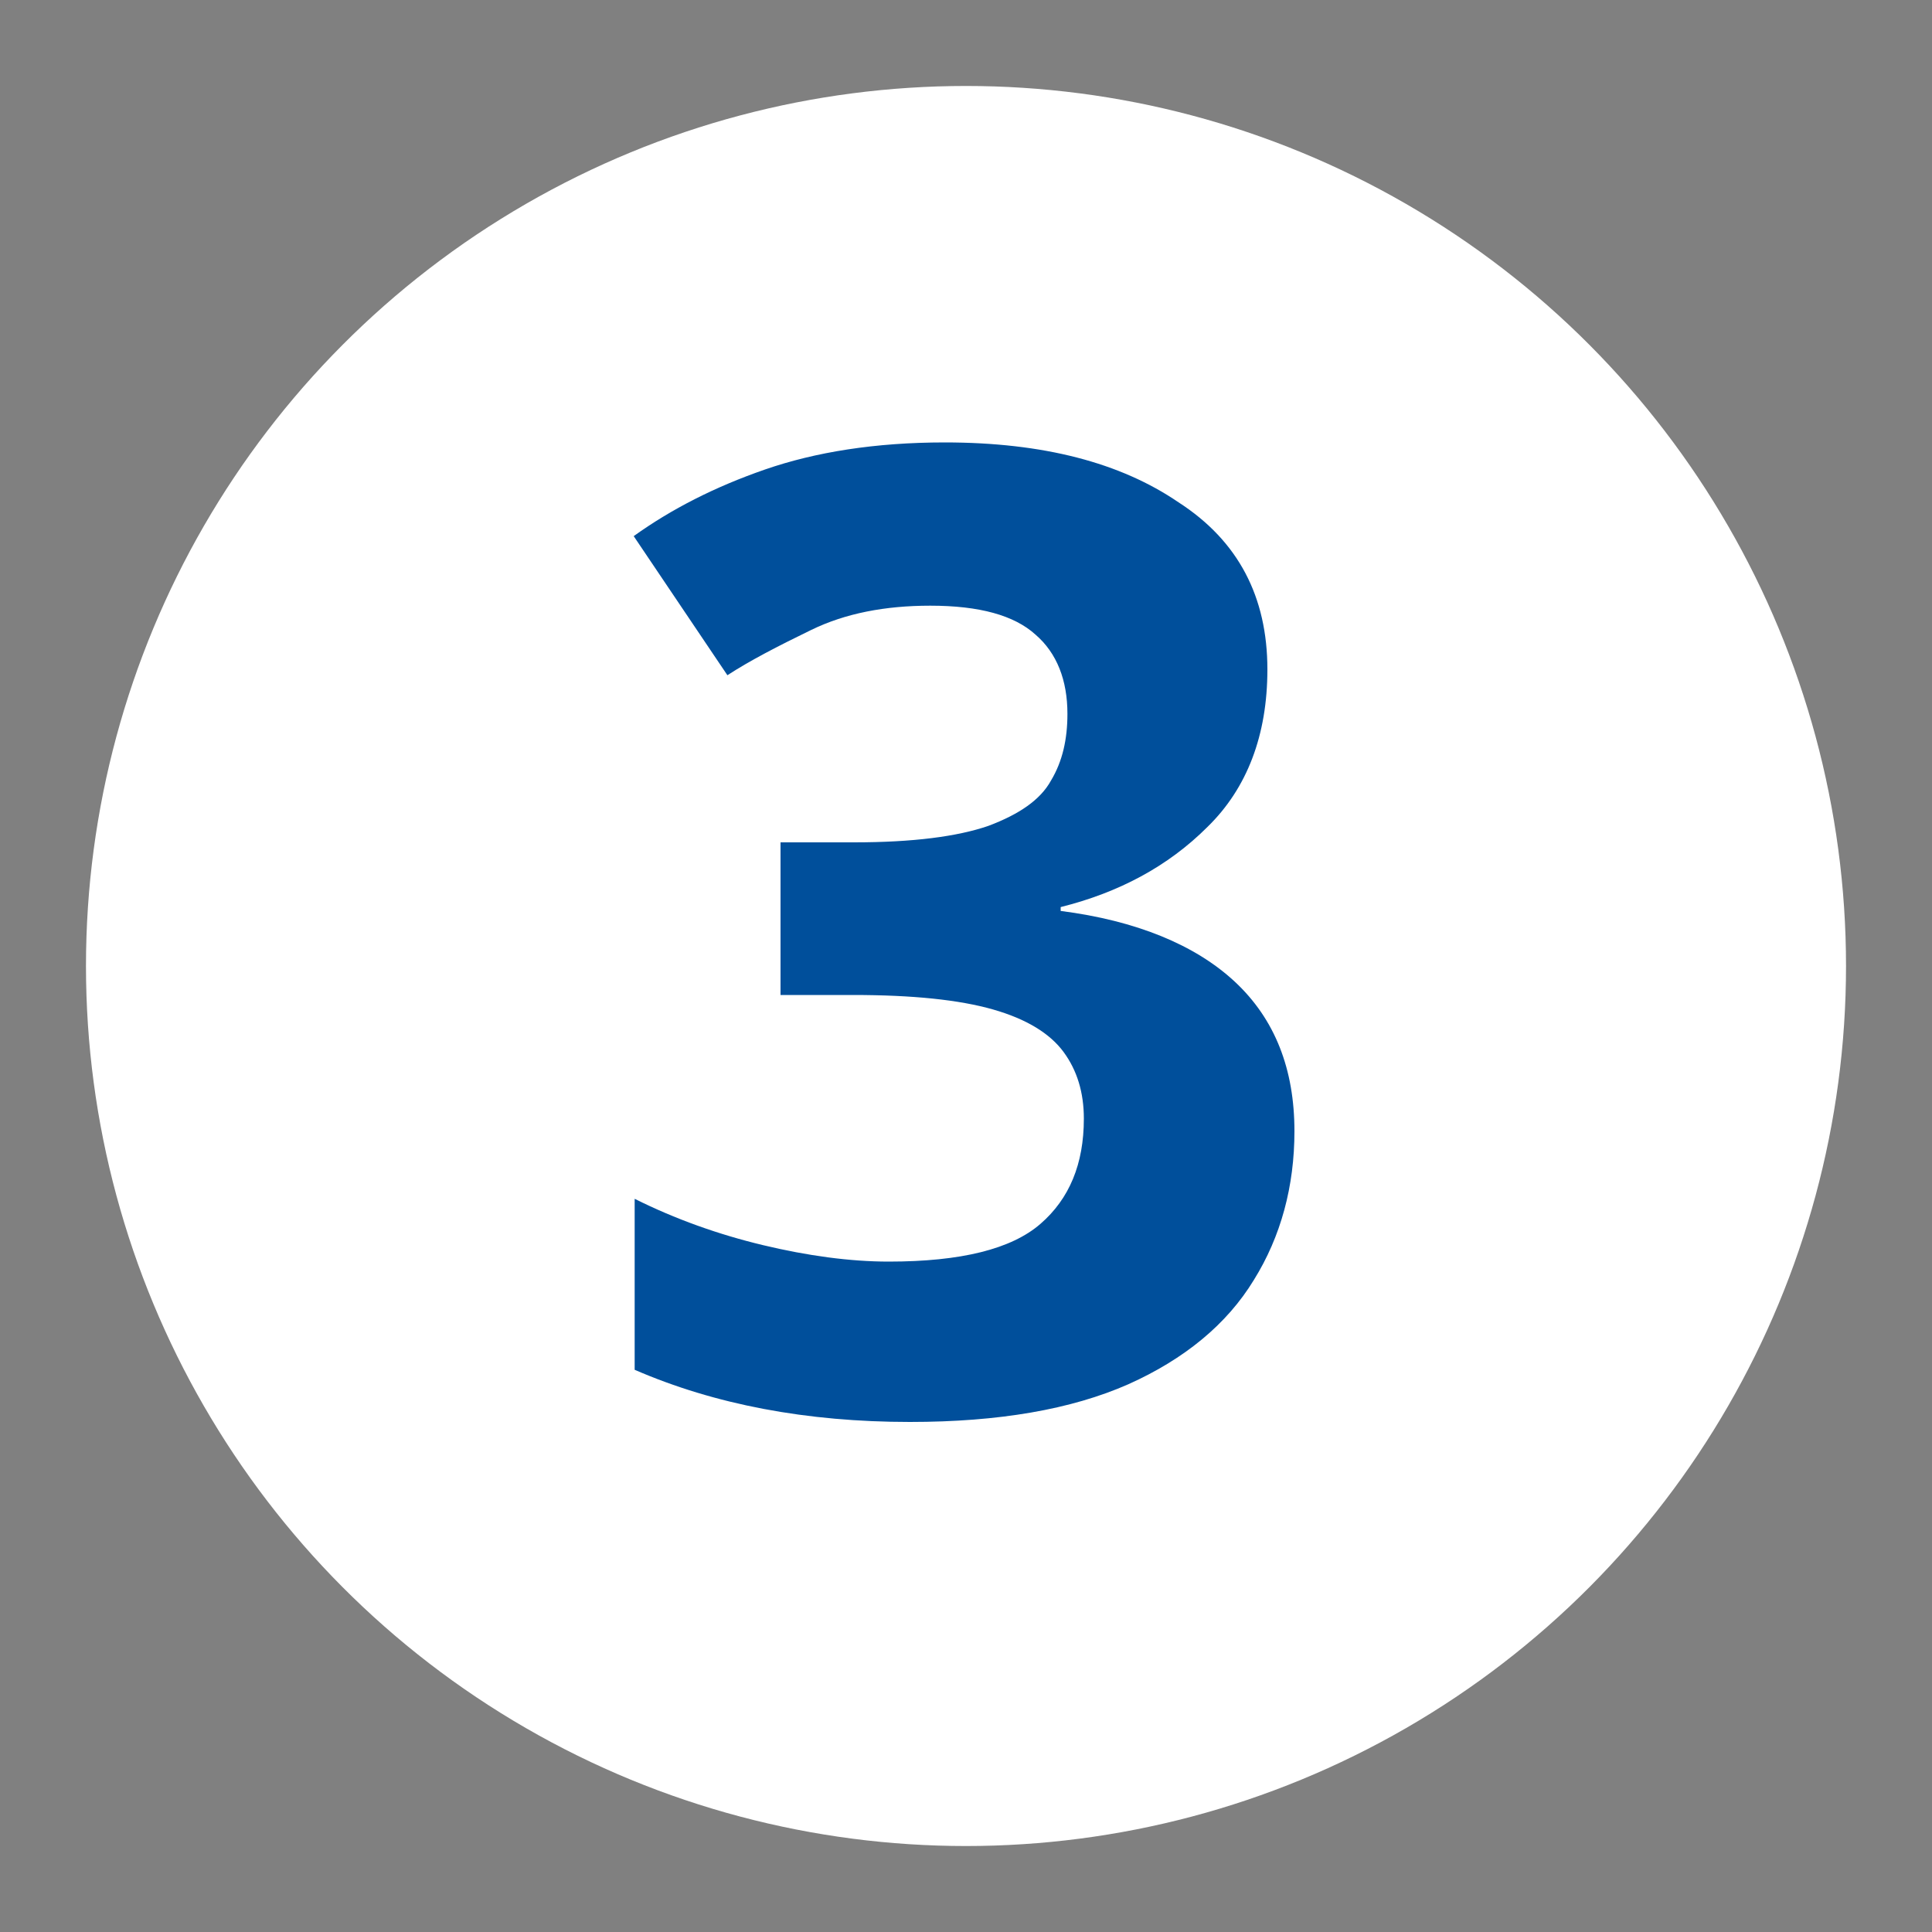
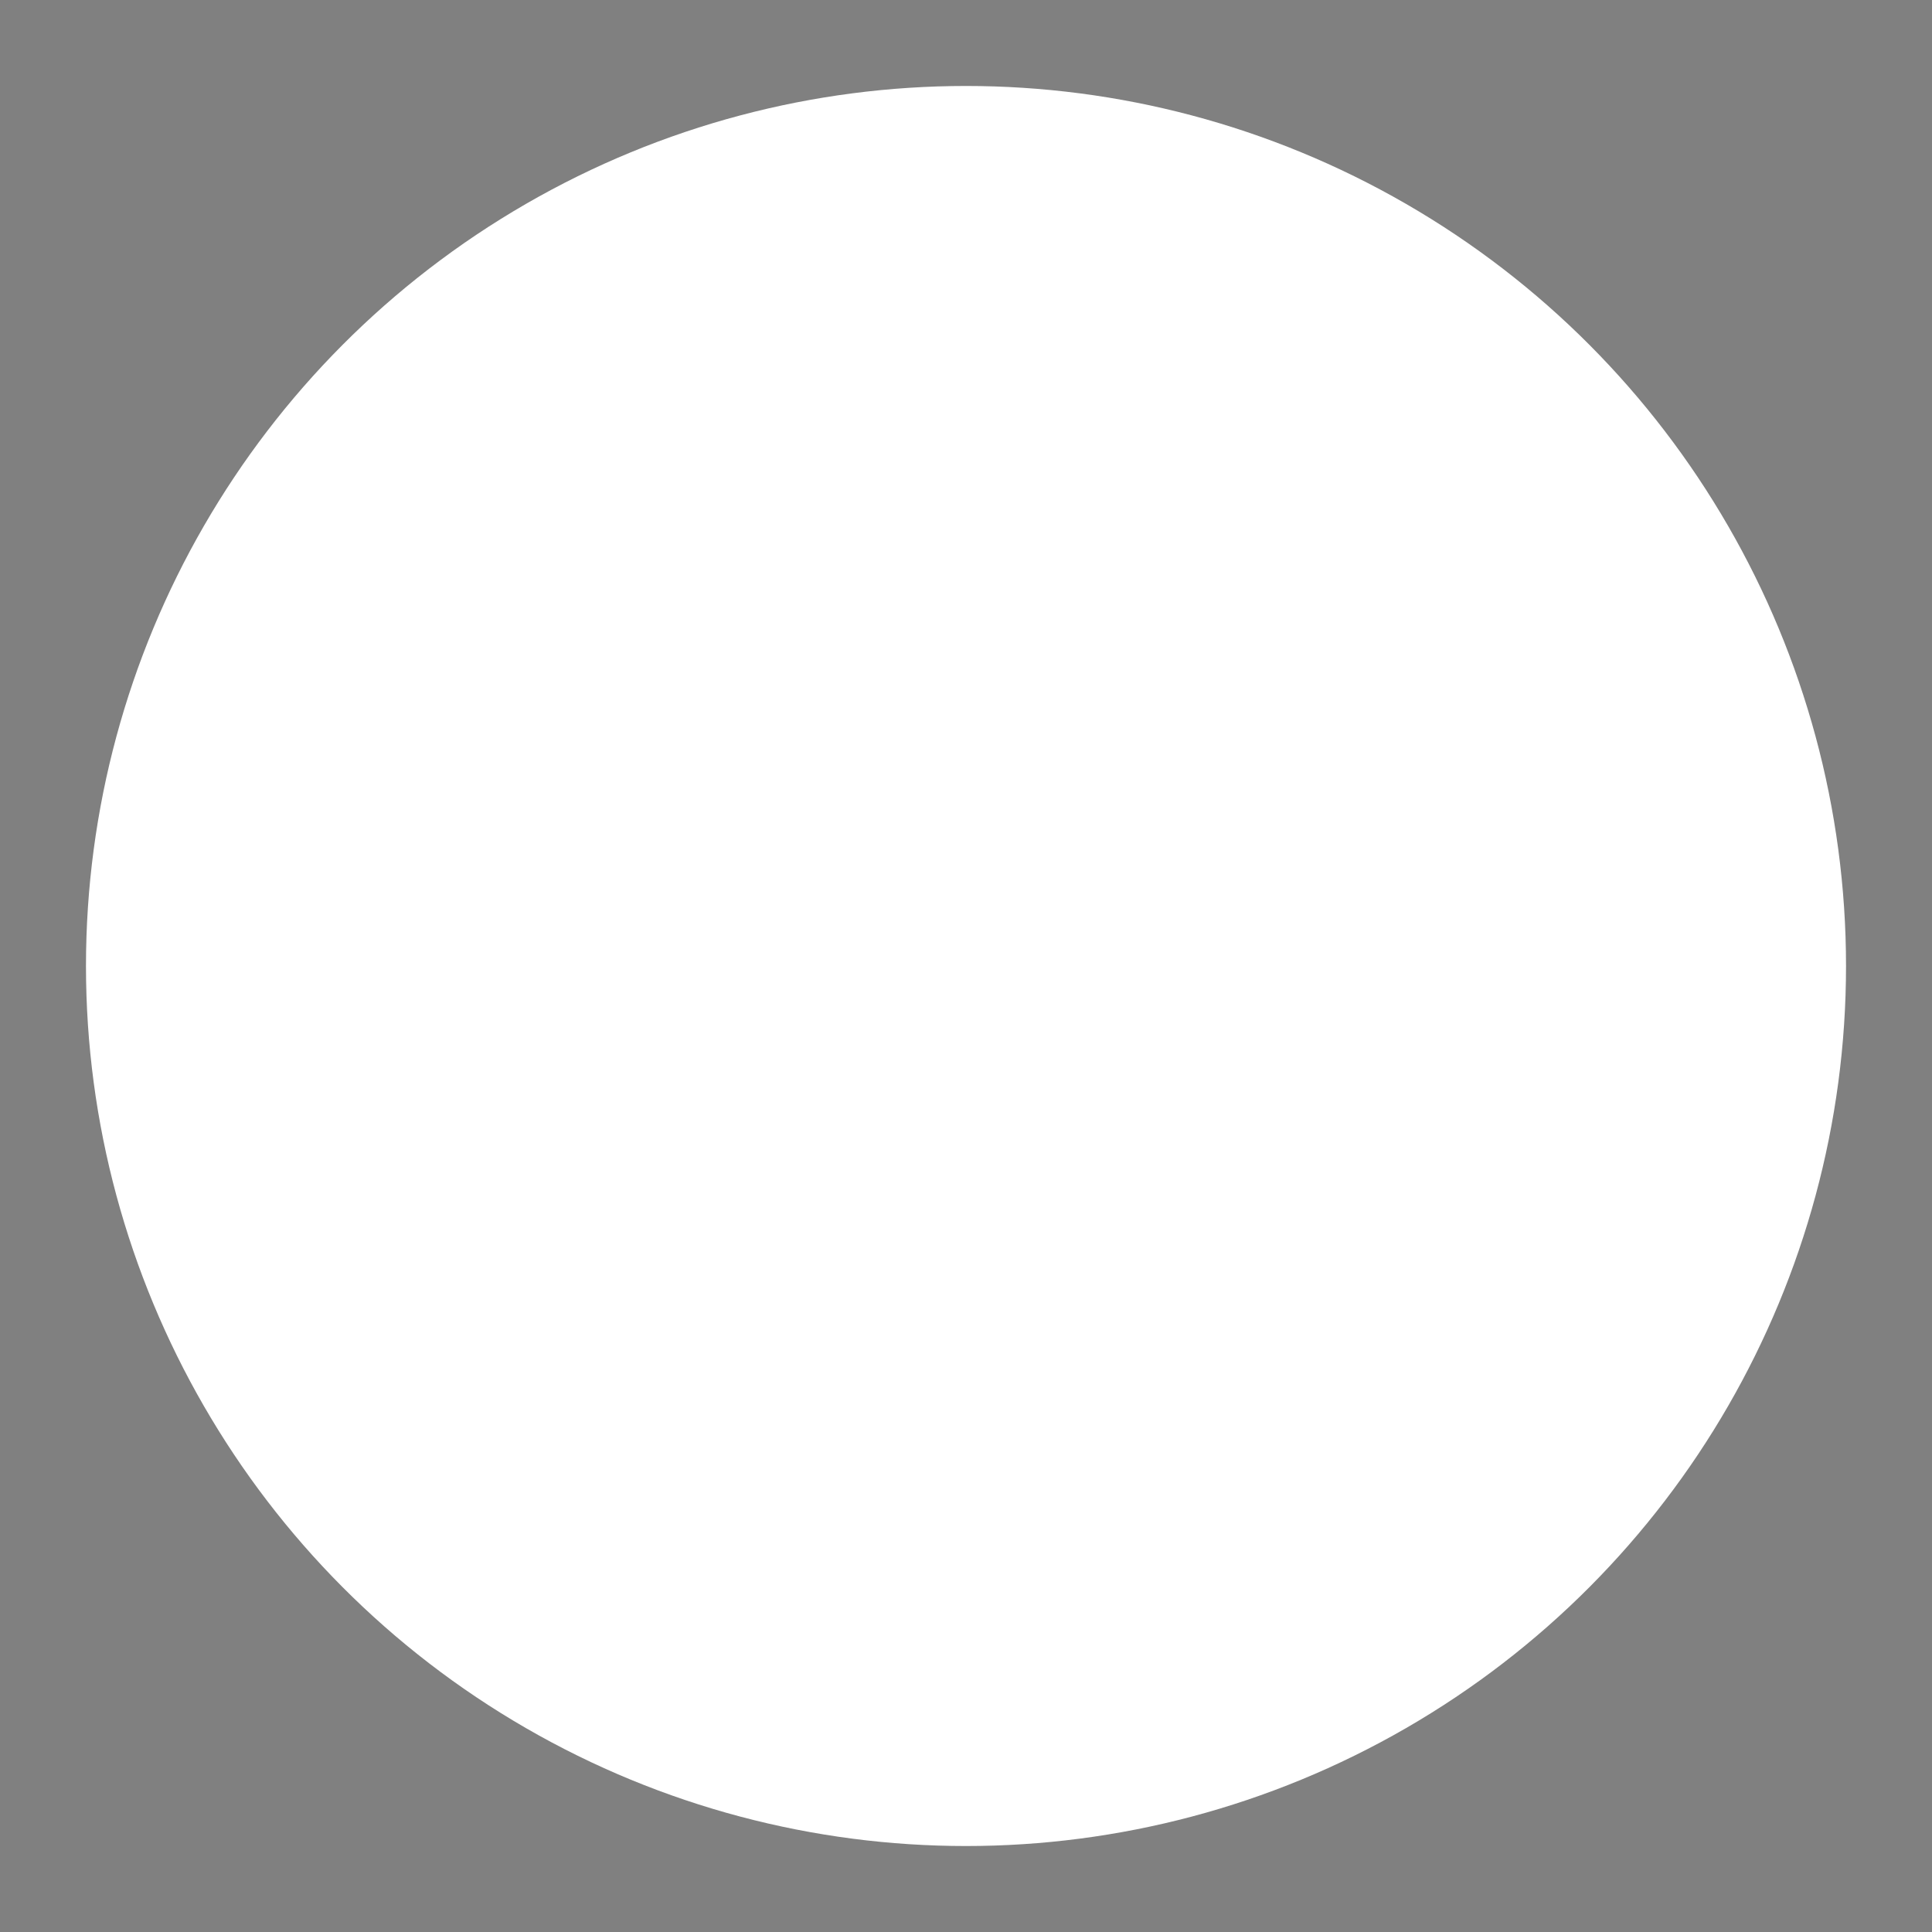
<svg xmlns="http://www.w3.org/2000/svg" version="1.1" id="Layer_1" x="0px" y="0px" viewBox="0 0 200 200" style="enable-background:new 0 0 200 200;" xml:space="preserve">
  <rect x="0" y="0" width="200" height="200" fill="#808080" stroke="none" />
  <style type="text/css">
	.st0{fill:#FFFFFF;}
	.st1{fill:#004F9B;}
</style>
  <circle class="st0" cx="100" cy="100" r="91.1" />
  <g>
-     <path class="st1" d="M131.2,69.3c0,6.8-2.1,12.3-6.2,16.3c-4.1,4.1-9.2,6.8-15.2,8.3v0.4c7.8,1,13.9,3.5,18,7.3   c4.2,3.9,6.2,9.1,6.2,15.5c0,5.7-1.4,10.9-4.2,15.4c-2.8,4.6-7.2,8.2-13,10.8c-5.9,2.6-13.4,3.9-22.6,3.9   c-10.7,0-20.2-1.8-28.5-5.4v-17.7c4.2,2.1,8.7,3.7,13.3,4.8c4.6,1.1,9,1.7,13,1.7c7.5,0,12.7-1.3,15.7-3.9c3-2.6,4.5-6.2,4.5-10.9   c0-2.7-0.7-5-2.1-6.9c-1.4-1.9-3.8-3.4-7.3-4.4c-3.5-1-8.3-1.5-14.5-1.5h-7.5V87.2h7.6c6.1,0,10.7-0.6,13.9-1.7   c3.2-1.2,5.4-2.7,6.5-4.7c1.2-2,1.7-4.3,1.7-6.9c0-3.5-1.1-6.3-3.3-8.2c-2.2-2-5.8-3-10.9-3c-4.7,0-8.8,0.8-12.3,2.5   c-3.5,1.7-6.4,3.2-8.7,4.7l-9.7-14.4c3.9-2.8,8.4-5.1,13.6-6.9c5.2-1.8,11.4-2.8,18.6-2.8c10.2,0,18.2,2.1,24.2,6.2   C128.2,56,131.2,61.8,131.2,69.3z" />
-   </g>
+     </g>
</svg>